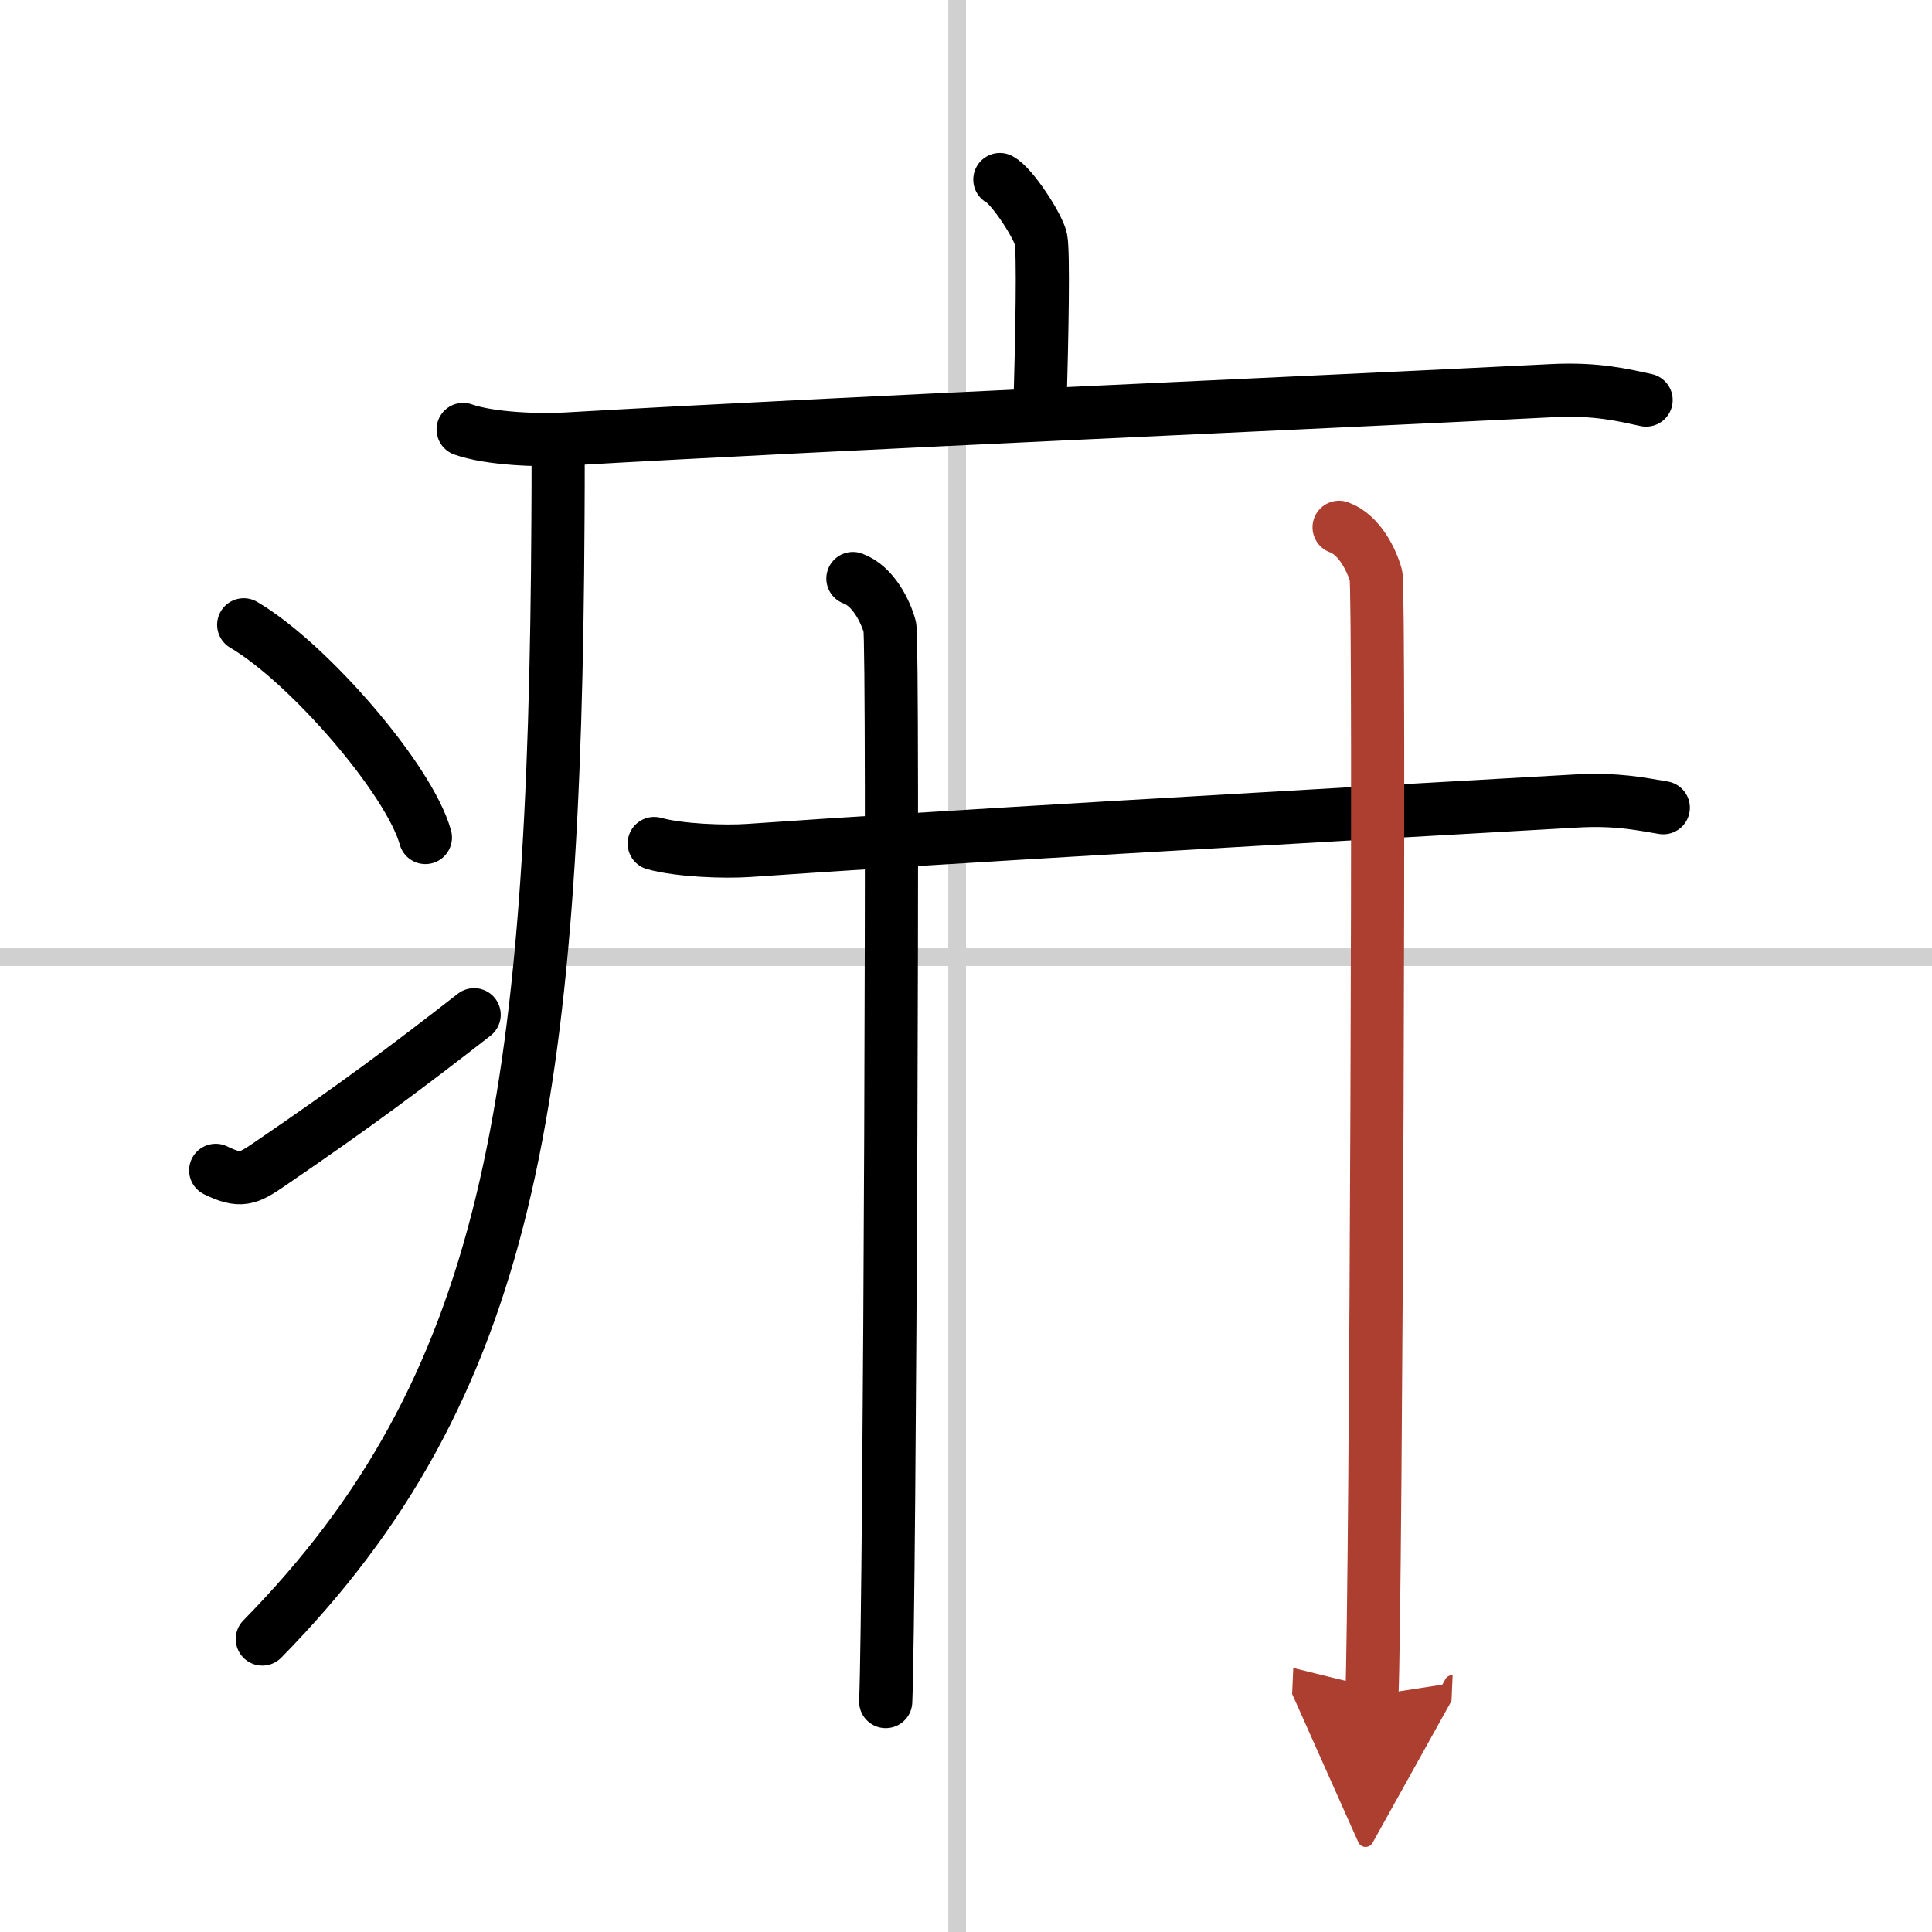
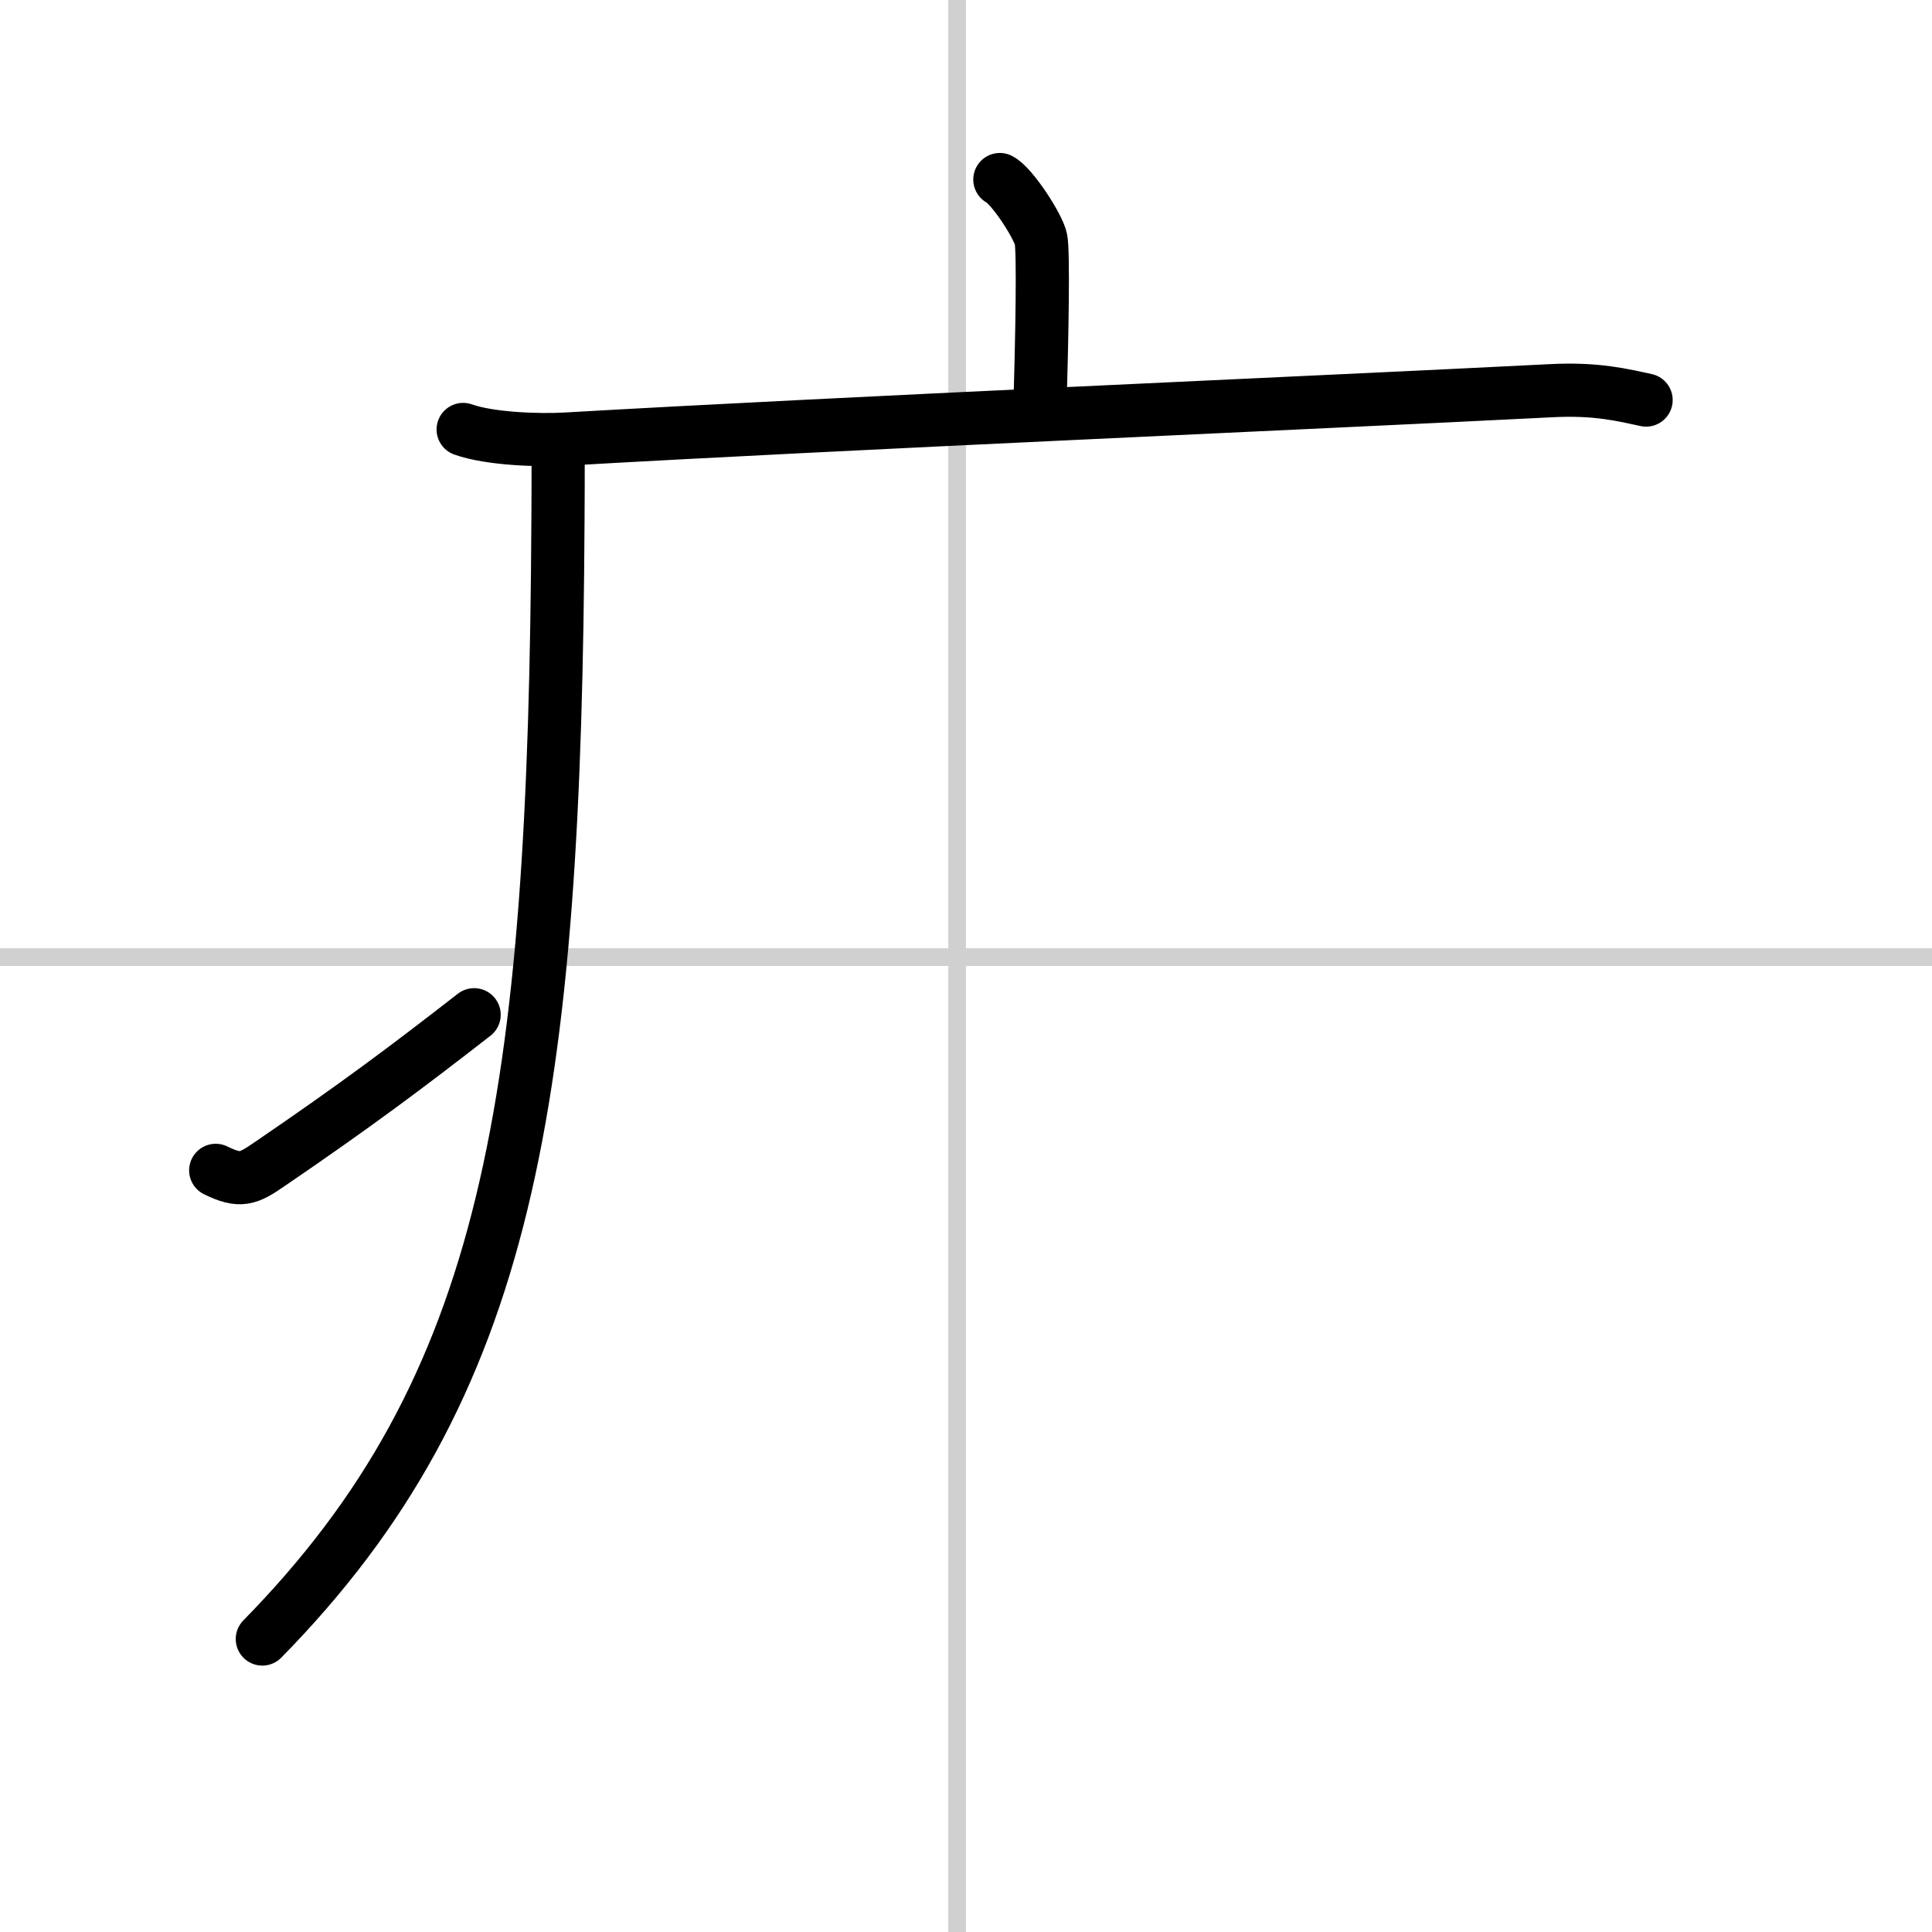
<svg xmlns="http://www.w3.org/2000/svg" width="400" height="400" viewBox="0 0 109 109">
  <defs>
    <marker id="a" markerWidth="4" orient="auto" refX="1" refY="5" viewBox="0 0 10 10">
      <polyline points="0 0 10 5 0 10 1 5" fill="#ad3f31" stroke="#ad3f31" />
    </marker>
  </defs>
  <g fill="none" stroke="#000" stroke-linecap="round" stroke-linejoin="round" stroke-width="3">
    <rect width="100%" height="100%" fill="#fff" stroke="#fff" />
    <line x1="54" x2="54" y2="109" stroke="#d0d0d0" stroke-width="1" />
    <line x2="109" y1="54" y2="54" stroke="#d0d0d0" stroke-width="1" />
    <path d="m56.41 10.13c0.7 0.36 2.18 2.66 2.32 3.37s0.07 5.3-0.07 9.74" />
    <path d="m26.13 24.23c1.52 0.54 4.3 0.63 5.82 0.54 15.8-0.91 41.55-2.02 55.61-2.73 2.53-0.13 4.05 0.26 5.31 0.53" />
    <path d="m31.49 25.5c0 1.27 0 2.52-0.01 3.75-0.17 32.93-2.75 49.03-16.68 63.22" />
-     <path d="m13.75 35.25c3.62 2.12 9.34 8.71 10.25 12" />
    <path d="m12.17 66.03c1.39 0.68 1.82 0.49 3.04-0.35 4.94-3.37 7.8-5.52 11.54-8.43" />
-     <path d="m36.91 47.59c1.4 0.39 3.96 0.49 5.35 0.39 10.28-0.72 29.84-1.84 46.69-2.79 2.32-0.13 3.72 0.19 4.89 0.38" />
-     <path d="m48.12 32.64c1.16 0.42 1.85 1.88 2.08 2.72s0 55.4-0.23 60.64" />
-     <path d="m75.55 29.75c1.16 0.42 1.85 1.88 2.08 2.72s0 57.96-0.23 63.19" marker-end="url(#a)" stroke="#ad3f31" />
  </g>
</svg>